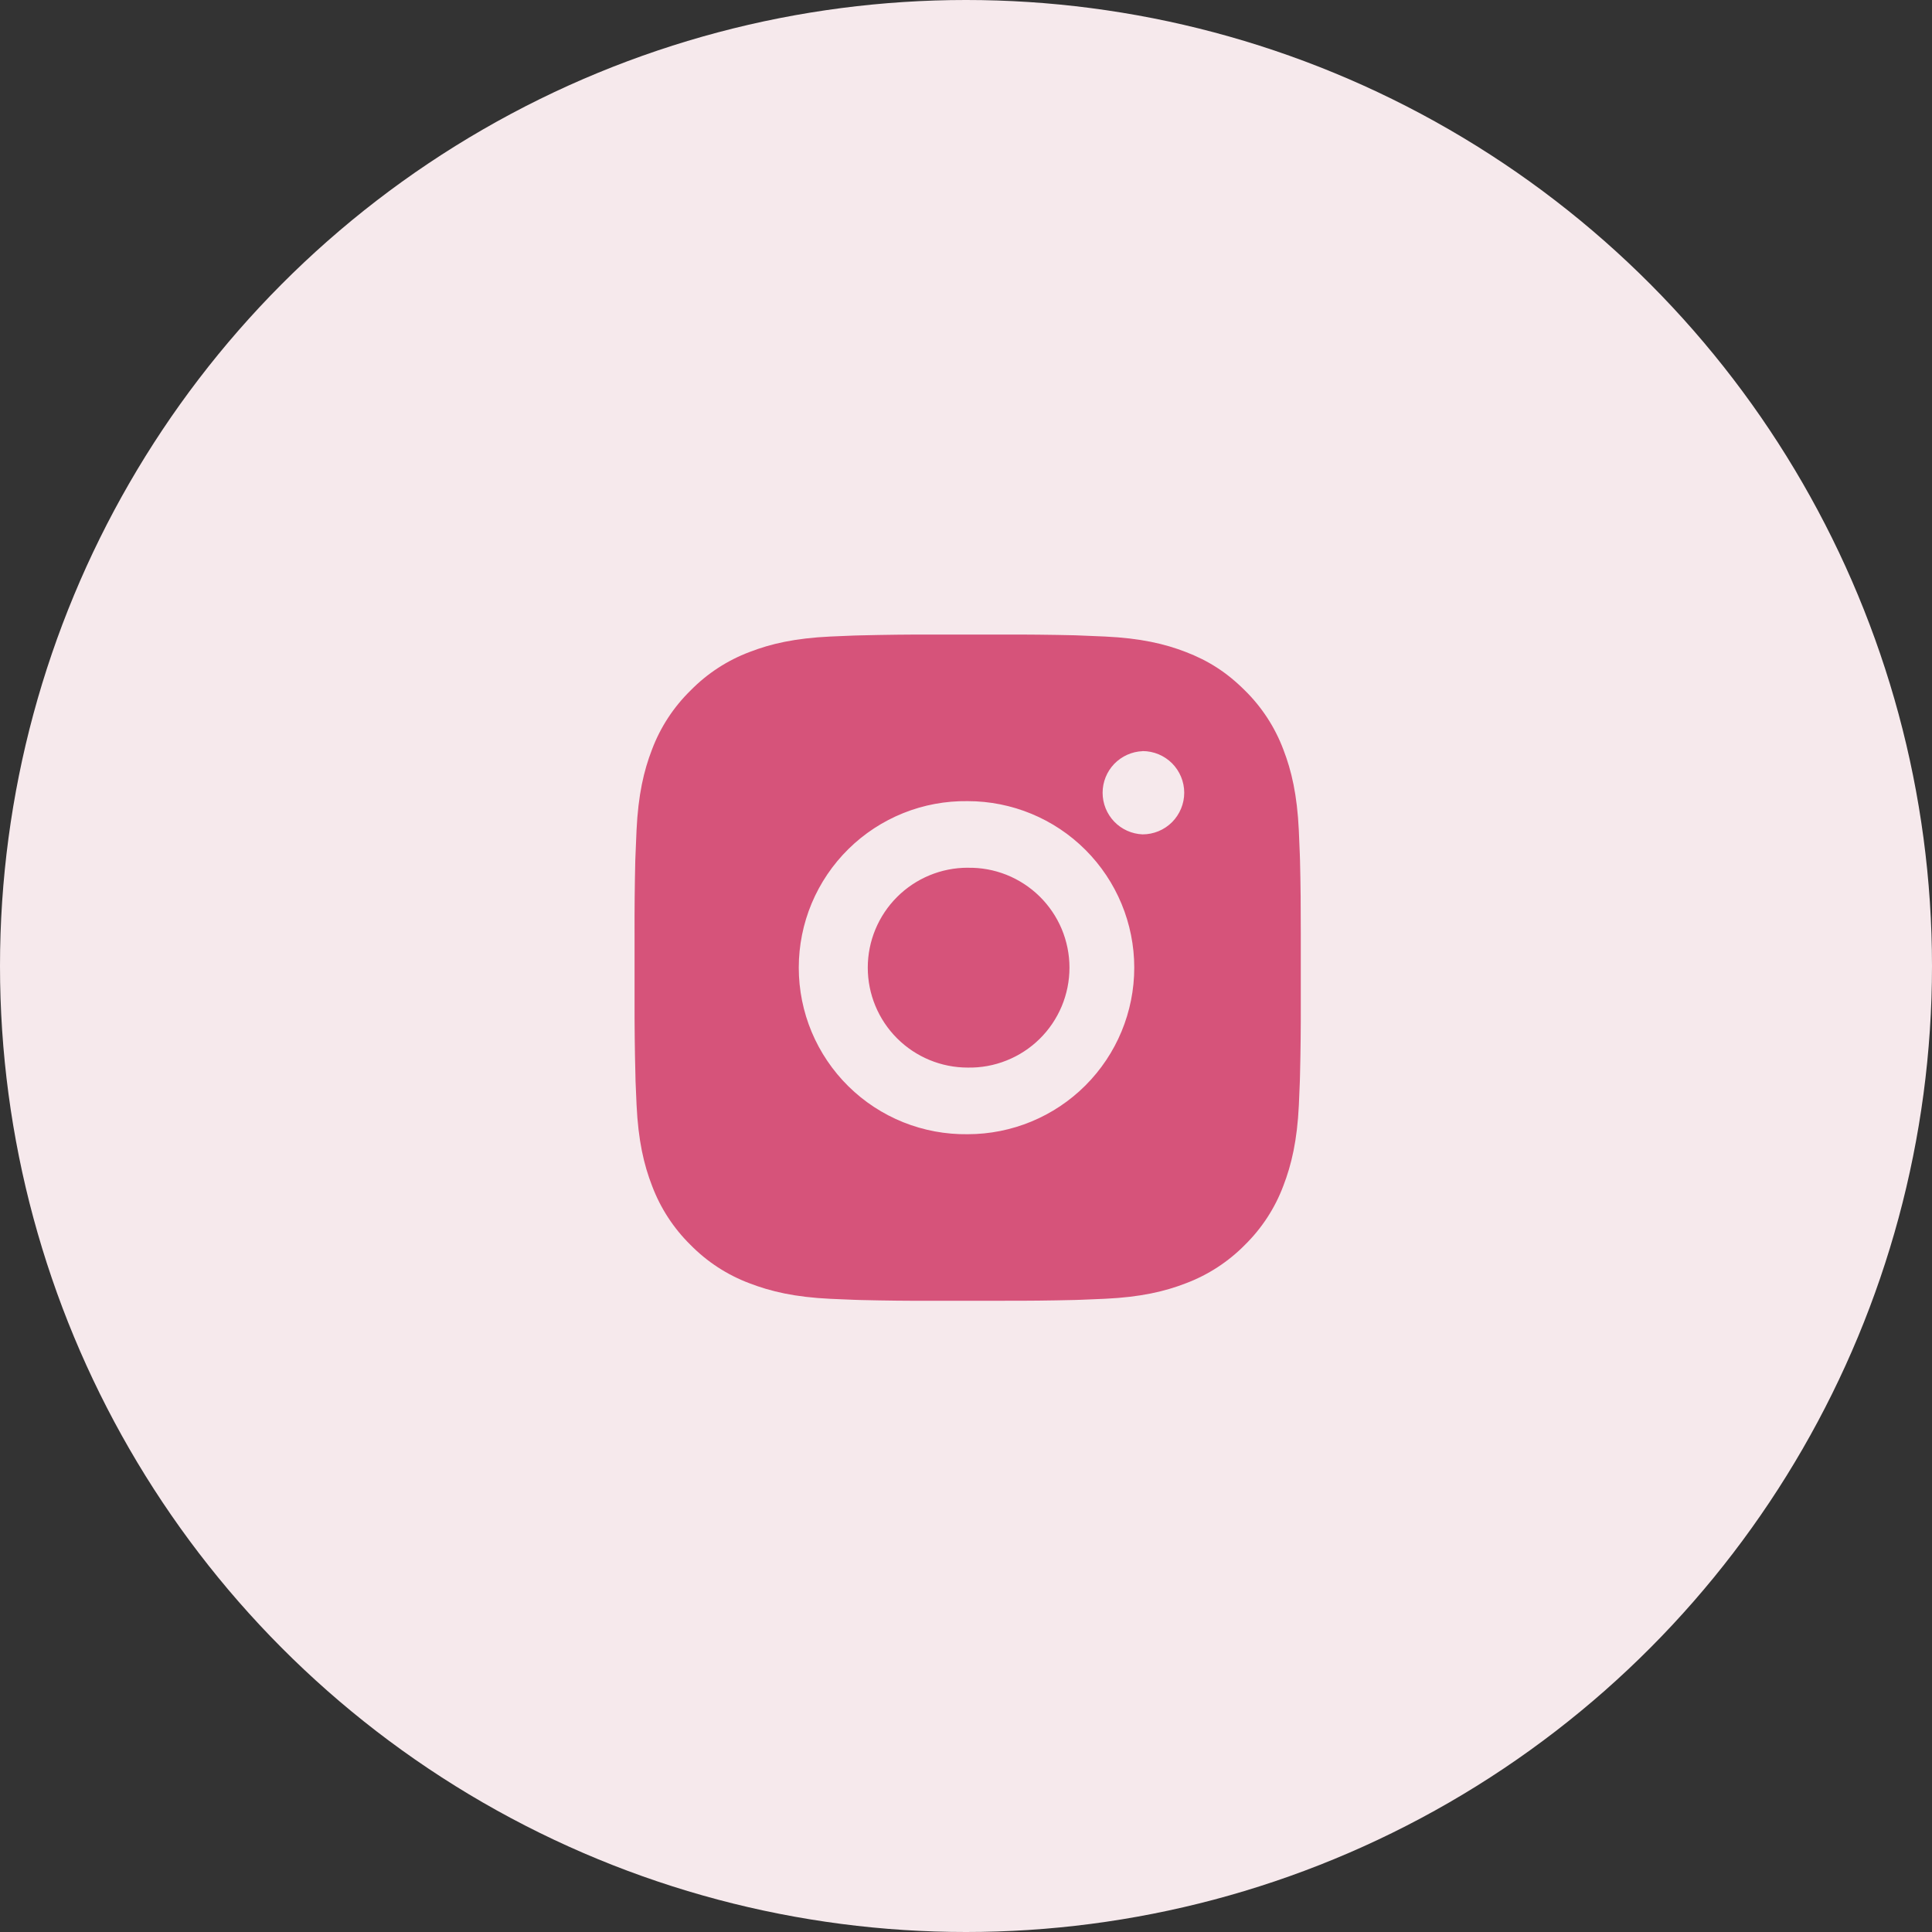
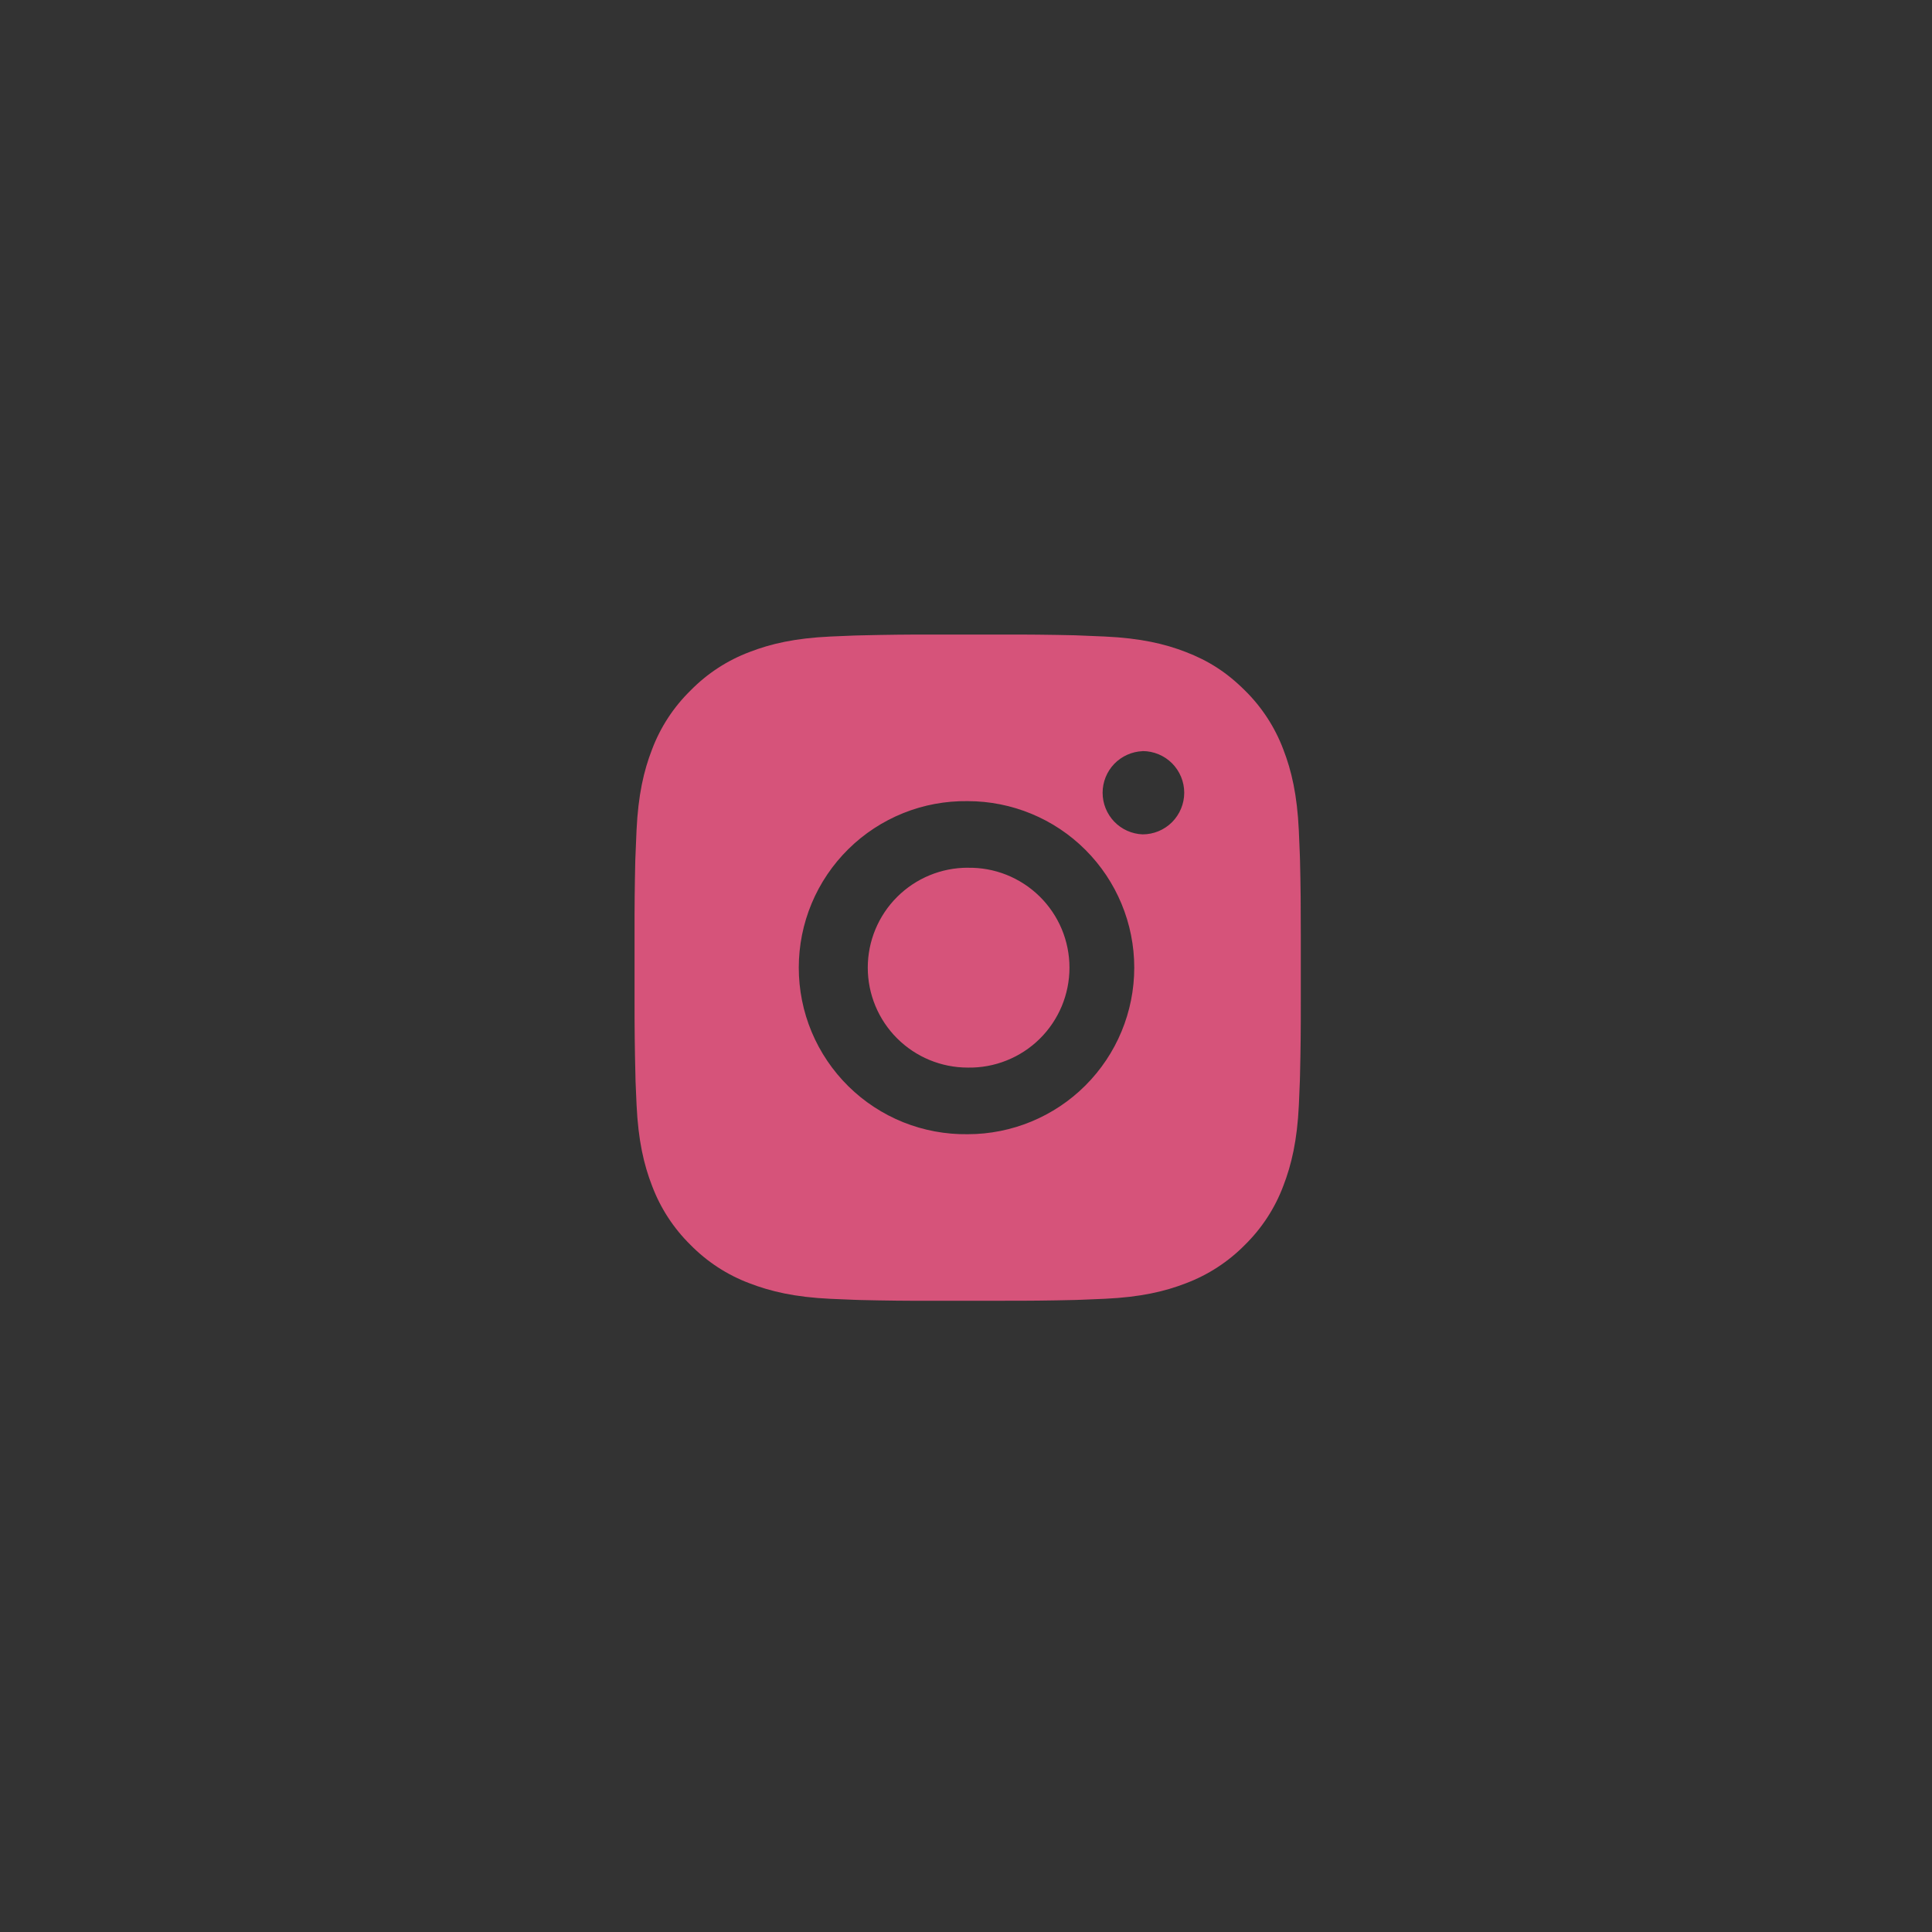
<svg xmlns="http://www.w3.org/2000/svg" width="45" height="45" viewBox="0 0 45 45" fill="none">
  <rect x="0" y="0" width="45" height="45" fill="#333333" stroke="none" />
-   <circle cx="22.5" cy="22.5" r="22.5" fill="#F6E9EC" />
  <path d="M23.337 14.78C23.903 14.778 24.469 14.784 25.035 14.797L25.186 14.803C25.36 14.809 25.531 14.817 25.738 14.826C26.564 14.865 27.127 14.995 27.622 15.187C28.134 15.384 28.565 15.651 28.996 16.082C29.391 16.47 29.696 16.939 29.891 17.456C30.083 17.951 30.213 18.515 30.252 19.34C30.261 19.547 30.269 19.719 30.275 19.893L30.28 20.043C30.294 20.609 30.299 21.175 30.298 21.741L30.298 22.32V23.336C30.3 23.902 30.294 24.469 30.28 25.035L30.276 25.185C30.27 25.359 30.262 25.53 30.253 25.738C30.214 26.563 30.082 27.127 29.891 27.621C29.697 28.139 29.391 28.608 28.996 28.996C28.608 29.39 28.139 29.695 27.622 29.89C27.127 30.082 26.564 30.212 25.738 30.251C25.531 30.26 25.36 30.268 25.186 30.274L25.035 30.279C24.469 30.293 23.903 30.299 23.337 30.297L22.758 30.298H21.742C21.176 30.3 20.61 30.294 20.044 30.28L19.893 30.275C19.709 30.268 19.525 30.261 19.341 30.252C18.515 30.213 17.952 30.081 17.457 29.89C16.939 29.696 16.47 29.39 16.083 28.996C15.688 28.608 15.383 28.139 15.188 27.621C14.996 27.127 14.866 26.563 14.827 25.738C14.818 25.553 14.81 25.369 14.803 25.185L14.8 25.035C14.785 24.469 14.779 23.902 14.78 23.336V21.741C14.778 21.175 14.784 20.609 14.797 20.043L14.803 19.893C14.809 19.719 14.817 19.547 14.826 19.34C14.865 18.514 14.995 17.951 15.187 17.456C15.382 16.939 15.688 16.47 16.084 16.083C16.471 15.688 16.94 15.382 17.457 15.187C17.952 14.995 18.515 14.865 19.341 14.826L19.893 14.803L20.044 14.799C20.61 14.785 21.176 14.778 21.742 14.78L23.337 14.78ZM22.539 18.66C22.025 18.653 21.515 18.747 21.038 18.939C20.561 19.131 20.127 19.415 19.761 19.776C19.395 20.137 19.104 20.567 18.905 21.042C18.707 21.516 18.605 22.025 18.605 22.539C18.605 23.053 18.707 23.562 18.905 24.036C19.104 24.511 19.395 24.941 19.761 25.302C20.127 25.663 20.561 25.947 21.038 26.139C21.515 26.33 22.025 26.425 22.539 26.418C23.568 26.418 24.555 26.009 25.282 25.282C26.01 24.554 26.419 23.567 26.419 22.538C26.419 21.51 26.01 20.523 25.282 19.795C24.555 19.068 23.568 18.66 22.539 18.66ZM22.539 20.212C22.849 20.206 23.156 20.262 23.443 20.376C23.73 20.491 23.992 20.661 24.213 20.878C24.433 21.094 24.609 21.353 24.729 21.638C24.848 21.923 24.91 22.229 24.91 22.538C24.91 22.848 24.848 23.154 24.729 23.439C24.609 23.724 24.434 23.983 24.213 24.2C23.993 24.416 23.731 24.587 23.444 24.701C23.157 24.816 22.849 24.872 22.54 24.866C21.923 24.866 21.331 24.621 20.894 24.184C20.458 23.748 20.212 23.156 20.212 22.538C20.212 21.921 20.458 21.329 20.894 20.893C21.331 20.456 21.923 20.211 22.54 20.211L22.539 20.212ZM26.613 17.496C26.363 17.506 26.126 17.613 25.952 17.793C25.779 17.974 25.682 18.215 25.682 18.465C25.682 18.716 25.779 18.956 25.952 19.137C26.126 19.318 26.363 19.424 26.613 19.434C26.87 19.434 27.117 19.332 27.299 19.15C27.48 18.968 27.583 18.721 27.583 18.464C27.583 18.207 27.48 17.96 27.299 17.778C27.117 17.597 26.87 17.494 26.613 17.494V17.496Z" fill="#D6537A" />
</svg>